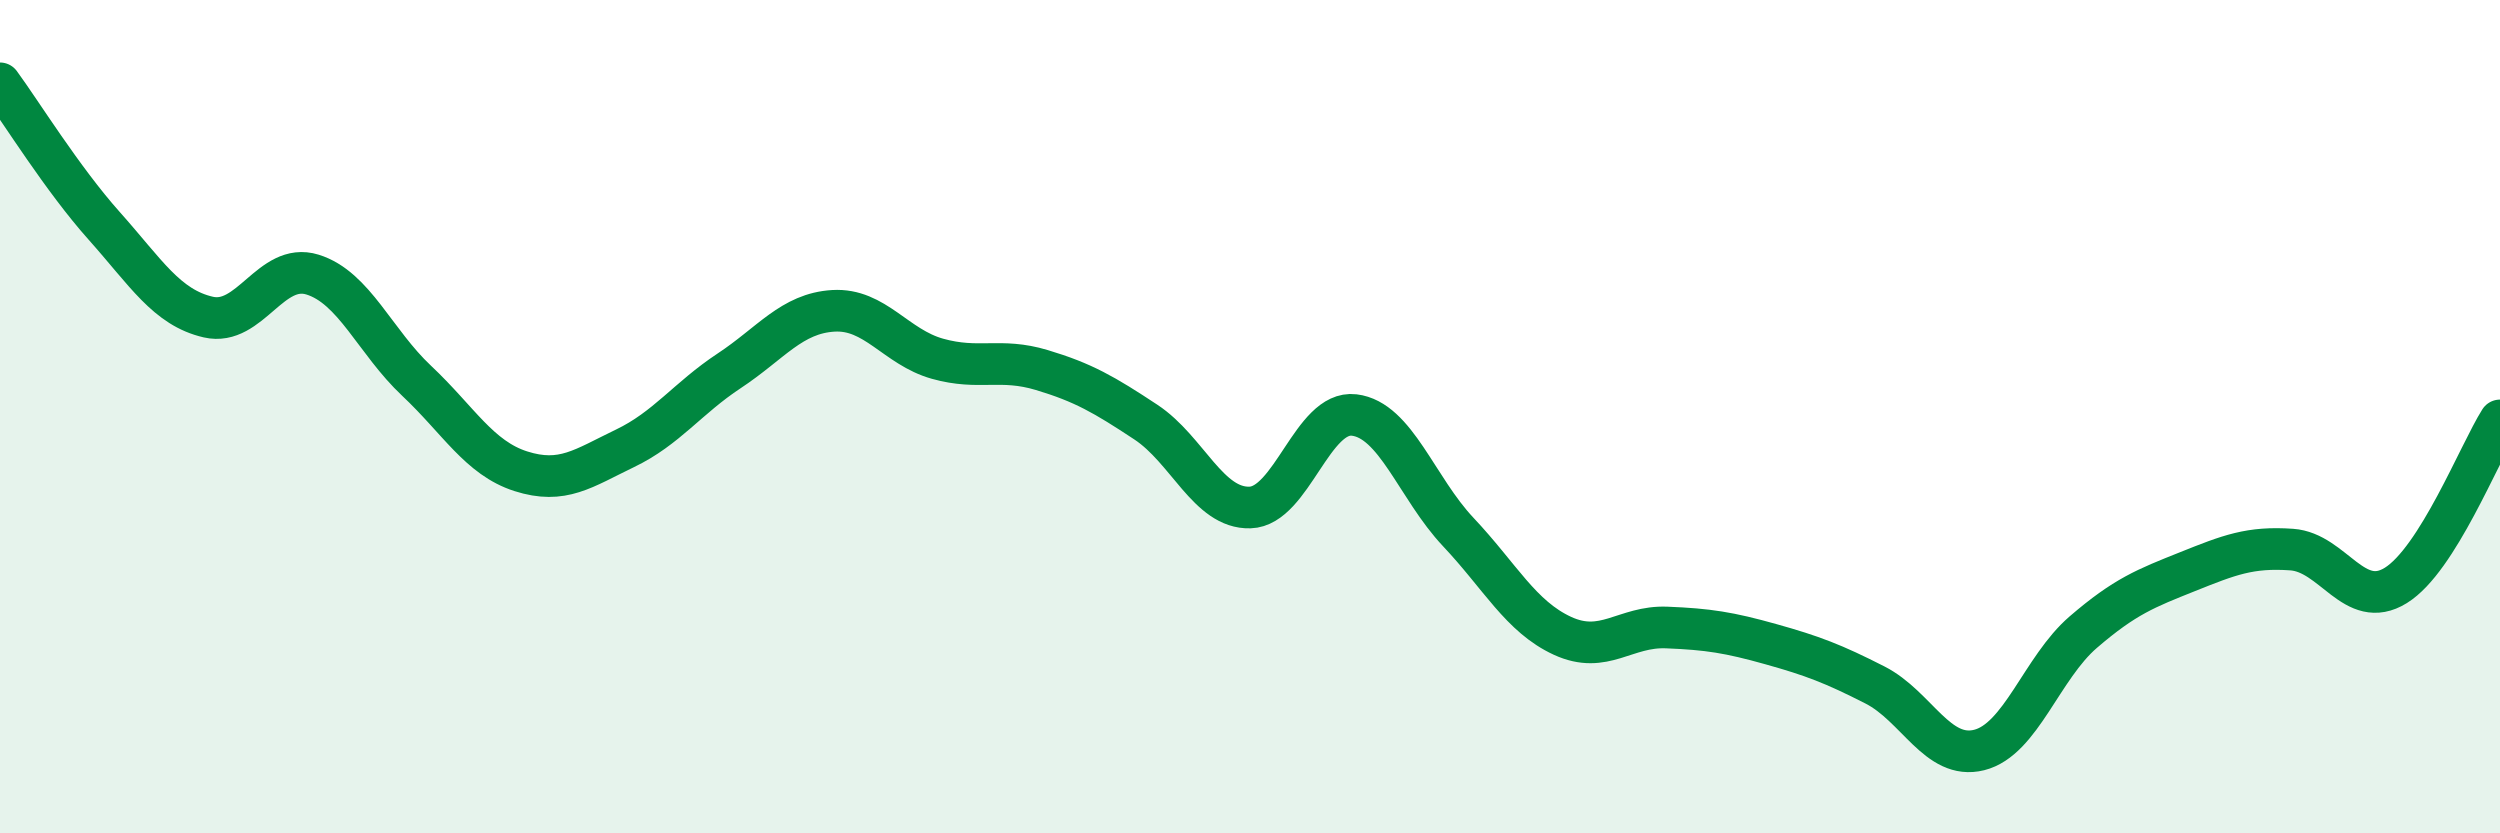
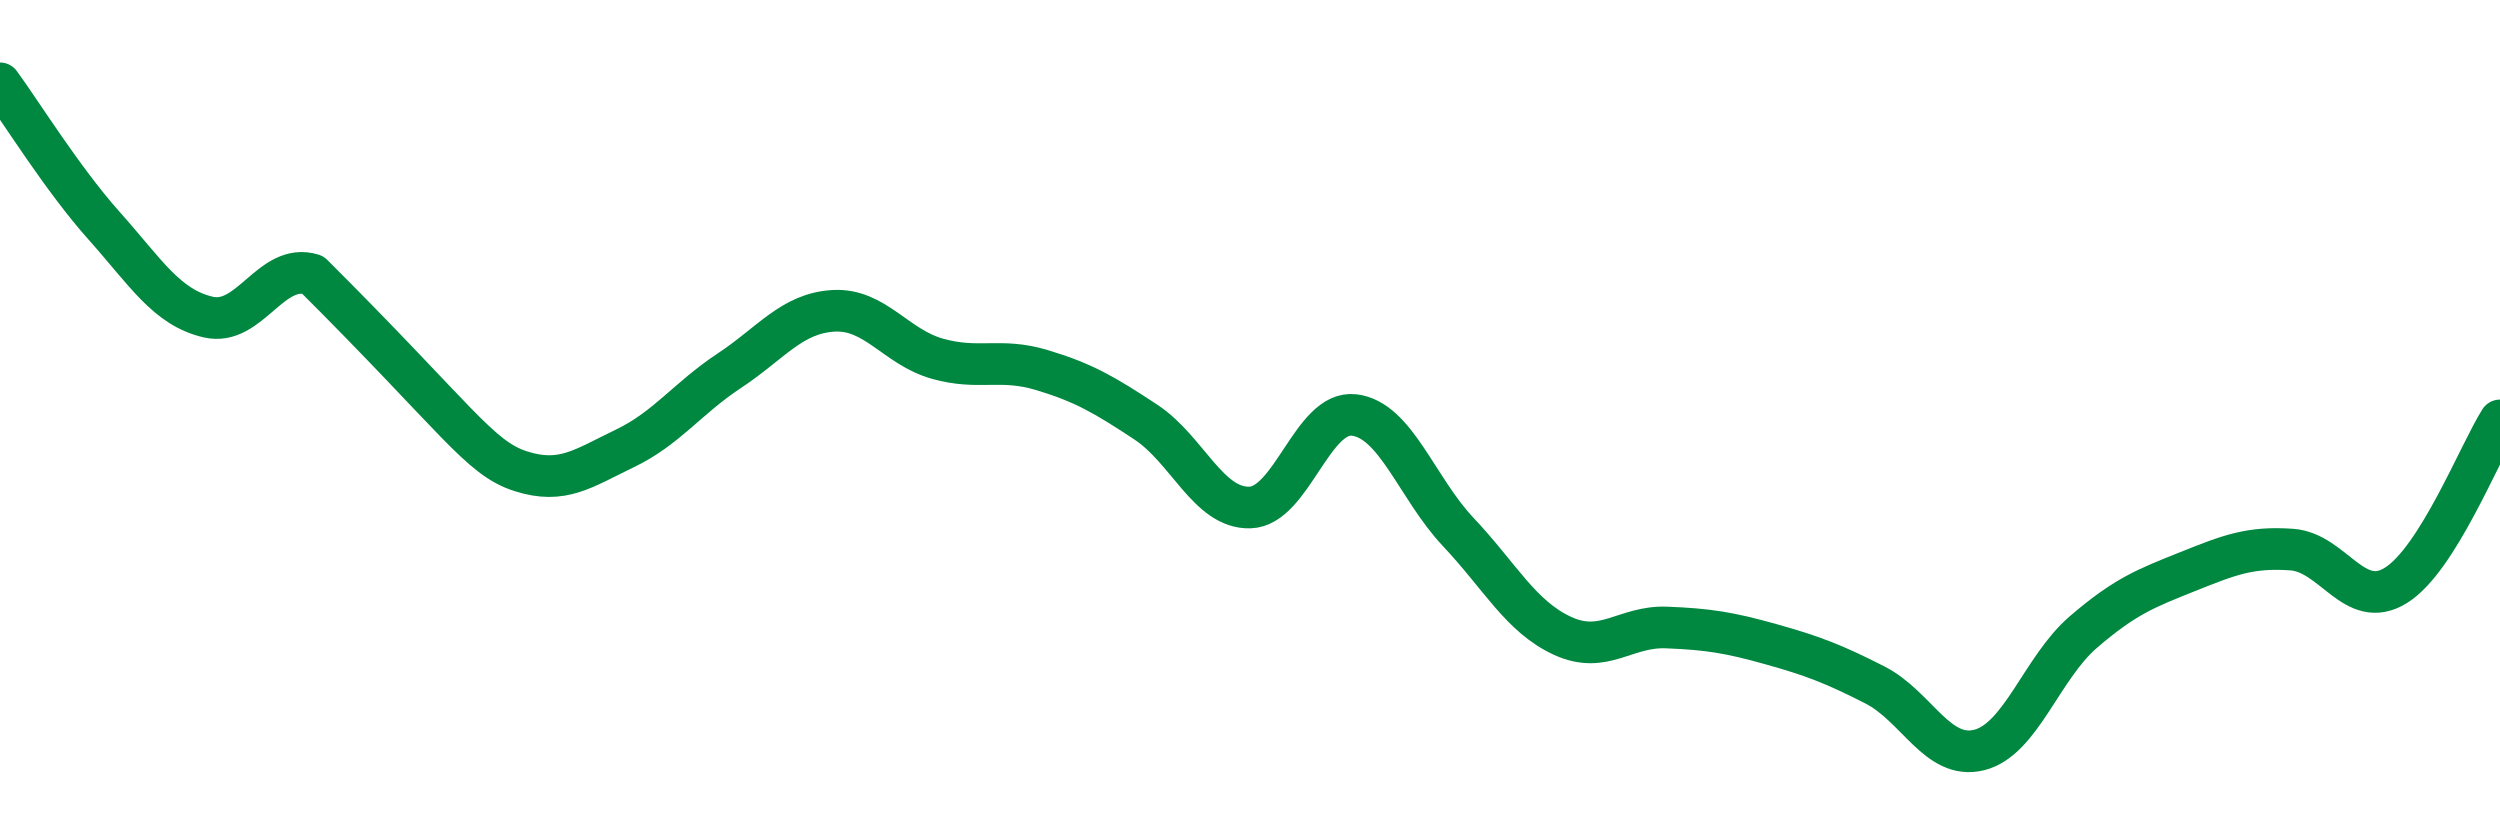
<svg xmlns="http://www.w3.org/2000/svg" width="60" height="20" viewBox="0 0 60 20">
-   <path d="M 0,2 C 0.5,2.68 1.5,4.3 2.5,5.42 C 3.5,6.54 4,7.38 5,7.61 C 6,7.84 6.5,6.28 7.5,6.59 C 8.5,6.9 9,8.2 10,9.14 C 11,10.08 11.5,10.99 12.5,11.31 C 13.5,11.63 14,11.24 15,10.76 C 16,10.28 16.5,9.56 17.5,8.9 C 18.5,8.24 19,7.52 20,7.46 C 21,7.4 21.5,8.33 22.5,8.61 C 23.5,8.89 24,8.58 25,8.88 C 26,9.18 26.5,9.47 27.5,10.13 C 28.5,10.79 29,12.21 30,12.18 C 31,12.15 31.5,9.84 32.5,9.96 C 33.5,10.08 34,11.71 35,12.77 C 36,13.83 36.5,14.8 37.5,15.26 C 38.5,15.72 39,15.02 40,15.06 C 41,15.1 41.5,15.18 42.5,15.46 C 43.5,15.74 44,15.93 45,16.44 C 46,16.95 46.5,18.25 47.5,18 C 48.5,17.75 49,16.03 50,15.17 C 51,14.31 51.5,14.12 52.5,13.72 C 53.5,13.32 54,13.12 55,13.19 C 56,13.26 56.5,14.67 57.5,14.05 C 58.5,13.43 59.5,10.88 60,10.09L60 20L0 20Z" fill="#008740" opacity="0.1" stroke-linecap="round" stroke-linejoin="round" />
-   <path d="M 0,2 C 0.5,2.68 1.5,4.3 2.5,5.42 C 3.5,6.54 4,7.38 5,7.61 C 6,7.84 6.5,6.28 7.5,6.59 C 8.5,6.9 9,8.2 10,9.14 C 11,10.08 11.5,10.99 12.5,11.31 C 13.5,11.63 14,11.24 15,10.76 C 16,10.28 16.5,9.56 17.5,8.9 C 18.5,8.24 19,7.52 20,7.46 C 21,7.4 21.5,8.33 22.5,8.61 C 23.5,8.89 24,8.58 25,8.88 C 26,9.18 26.5,9.47 27.5,10.13 C 28.5,10.79 29,12.21 30,12.18 C 31,12.15 31.5,9.84 32.5,9.96 C 33.5,10.08 34,11.71 35,12.77 C 36,13.83 36.5,14.8 37.5,15.26 C 38.5,15.72 39,15.02 40,15.06 C 41,15.1 41.5,15.18 42.5,15.46 C 43.5,15.74 44,15.93 45,16.44 C 46,16.95 46.5,18.25 47.5,18 C 48.5,17.75 49,16.03 50,15.17 C 51,14.31 51.5,14.12 52.5,13.72 C 53.5,13.32 54,13.12 55,13.19 C 56,13.26 56.5,14.67 57.5,14.05 C 58.5,13.43 59.5,10.88 60,10.09" stroke="#008740" stroke-width="1" fill="none" stroke-linecap="round" stroke-linejoin="round" />
+   <path d="M 0,2 C 0.5,2.68 1.5,4.3 2.5,5.42 C 3.5,6.54 4,7.38 5,7.61 C 6,7.84 6.5,6.28 7.5,6.59 C 11,10.08 11.5,10.99 12.5,11.31 C 13.5,11.63 14,11.24 15,10.76 C 16,10.28 16.5,9.56 17.5,8.9 C 18.5,8.24 19,7.52 20,7.46 C 21,7.4 21.5,8.33 22.5,8.61 C 23.5,8.89 24,8.58 25,8.88 C 26,9.18 26.5,9.47 27.5,10.13 C 28.5,10.79 29,12.21 30,12.18 C 31,12.15 31.5,9.84 32.5,9.96 C 33.5,10.08 34,11.71 35,12.77 C 36,13.83 36.5,14.8 37.5,15.26 C 38.5,15.72 39,15.02 40,15.06 C 41,15.1 41.5,15.18 42.5,15.46 C 43.5,15.74 44,15.93 45,16.44 C 46,16.95 46.5,18.25 47.5,18 C 48.5,17.75 49,16.03 50,15.17 C 51,14.31 51.5,14.12 52.5,13.72 C 53.5,13.32 54,13.12 55,13.19 C 56,13.26 56.5,14.67 57.5,14.05 C 58.5,13.43 59.5,10.88 60,10.09" stroke="#008740" stroke-width="1" fill="none" stroke-linecap="round" stroke-linejoin="round" />
</svg>